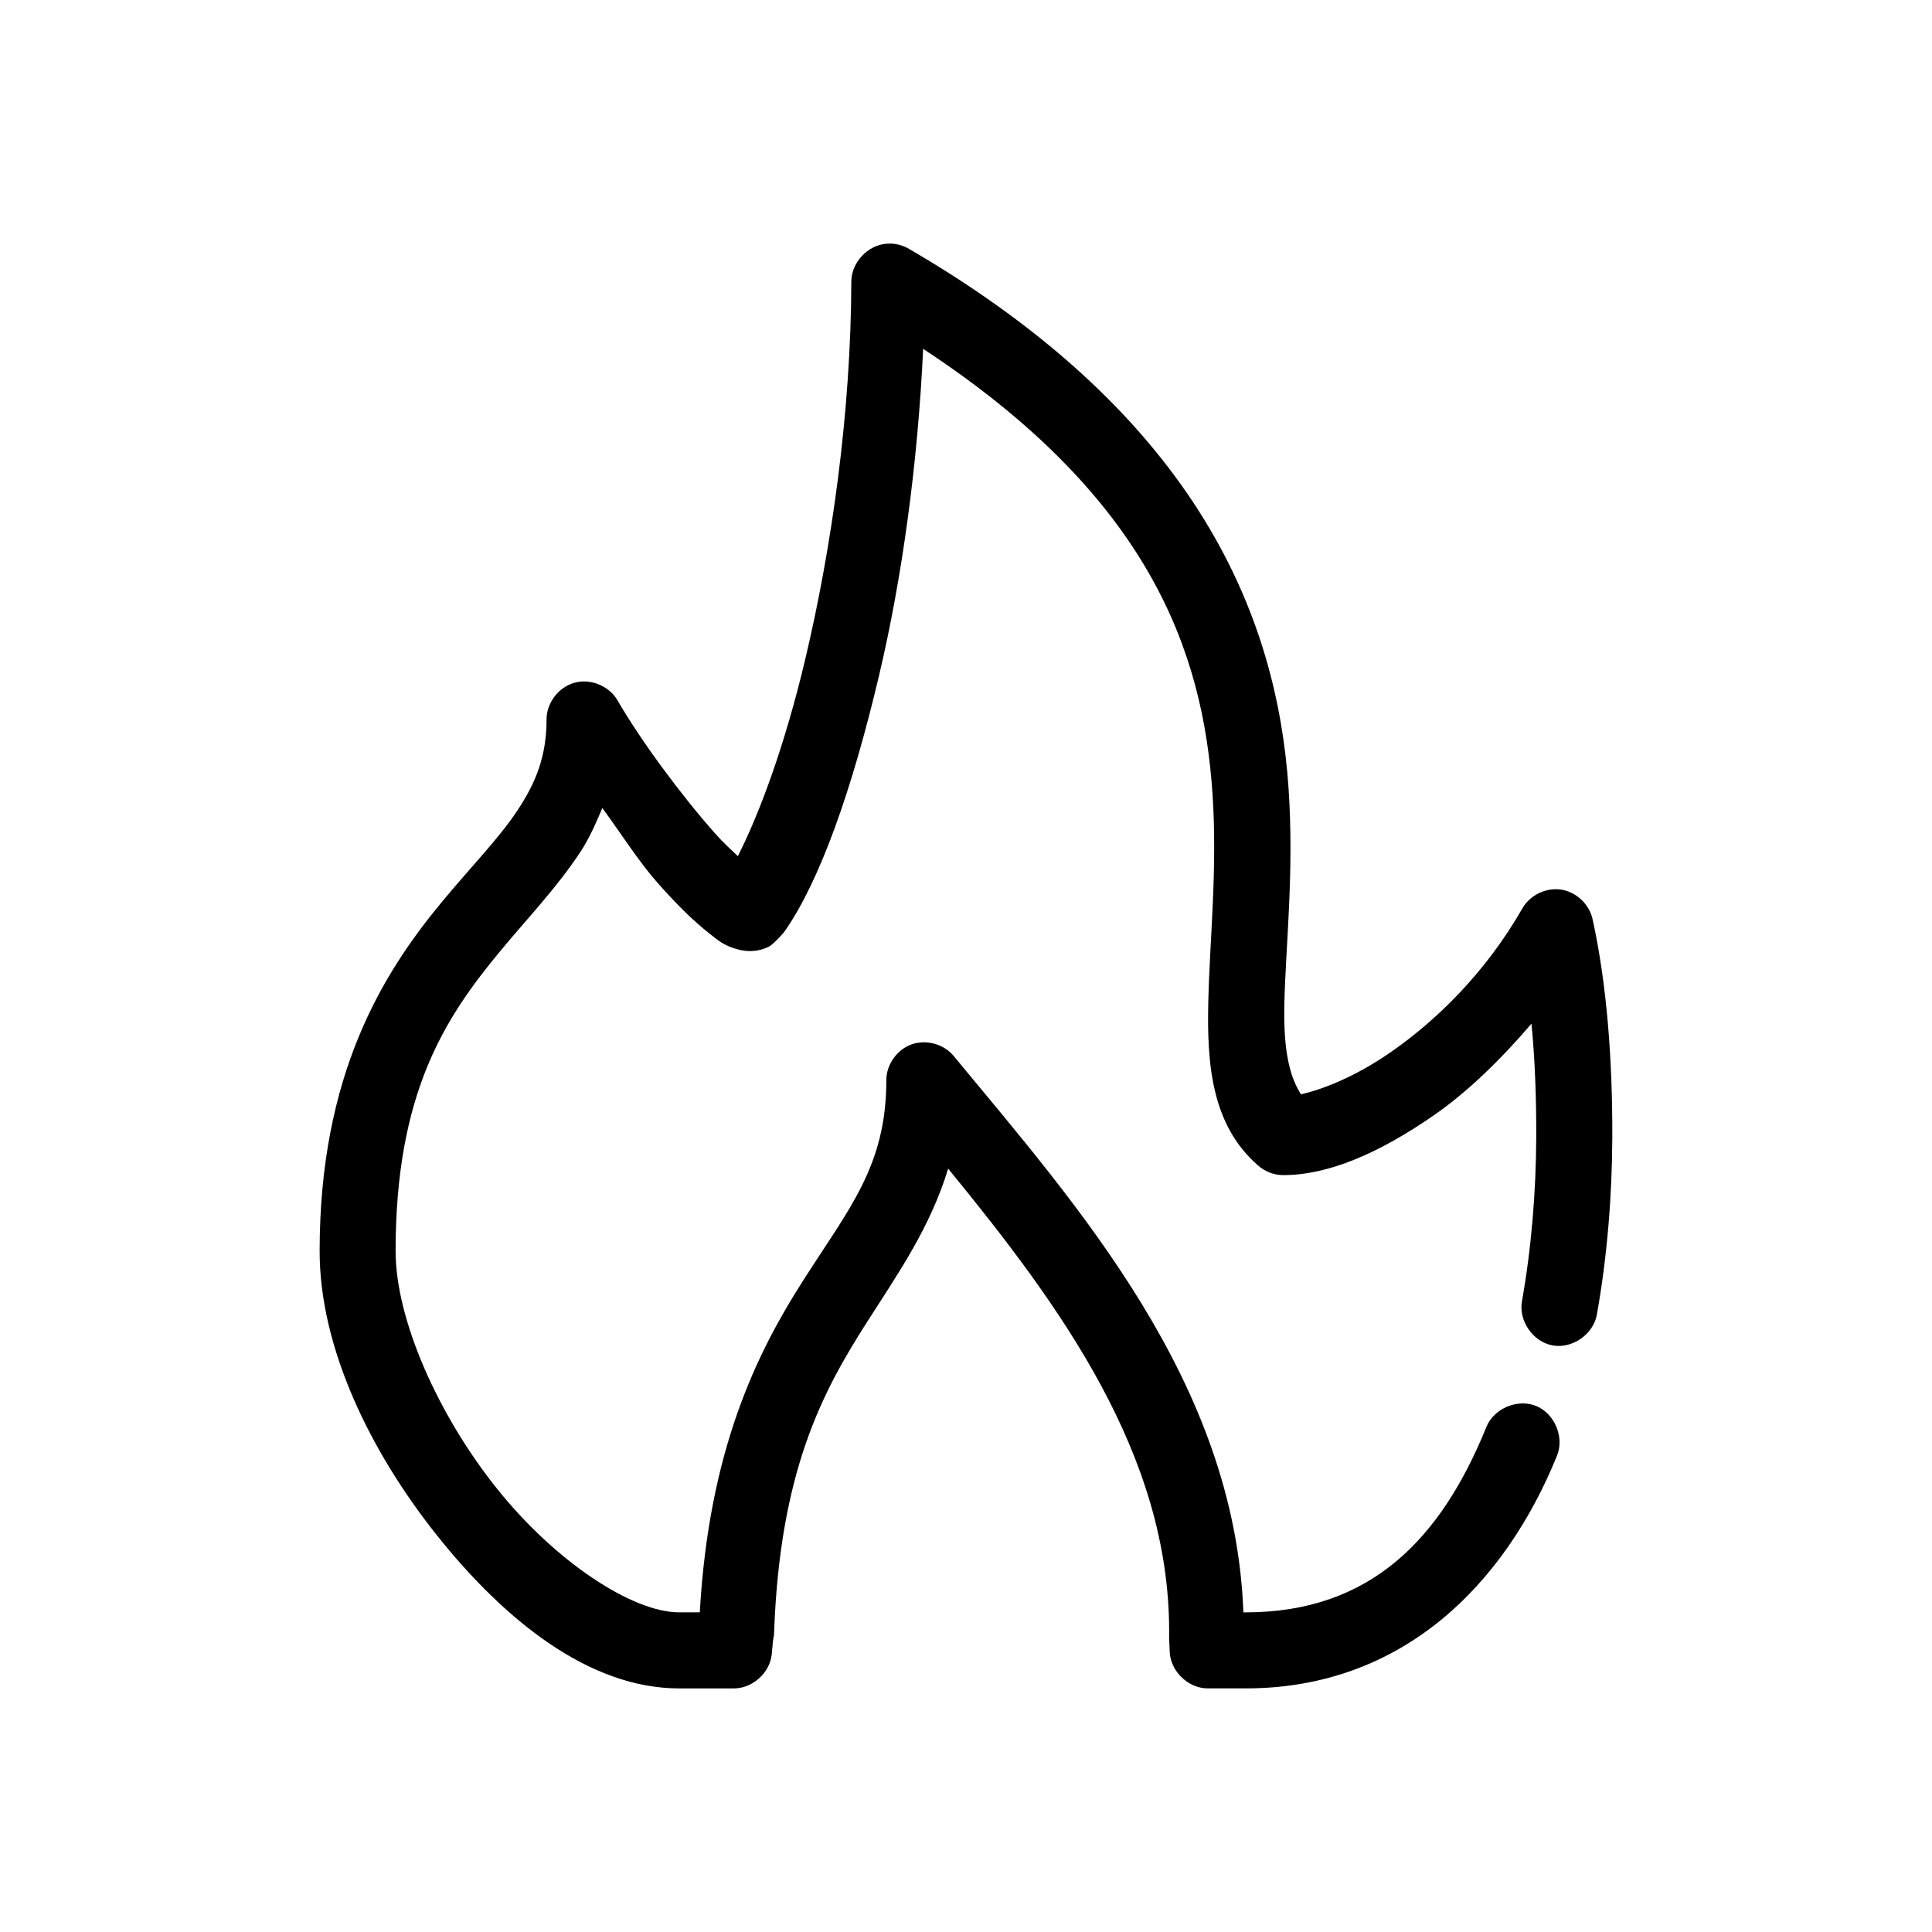
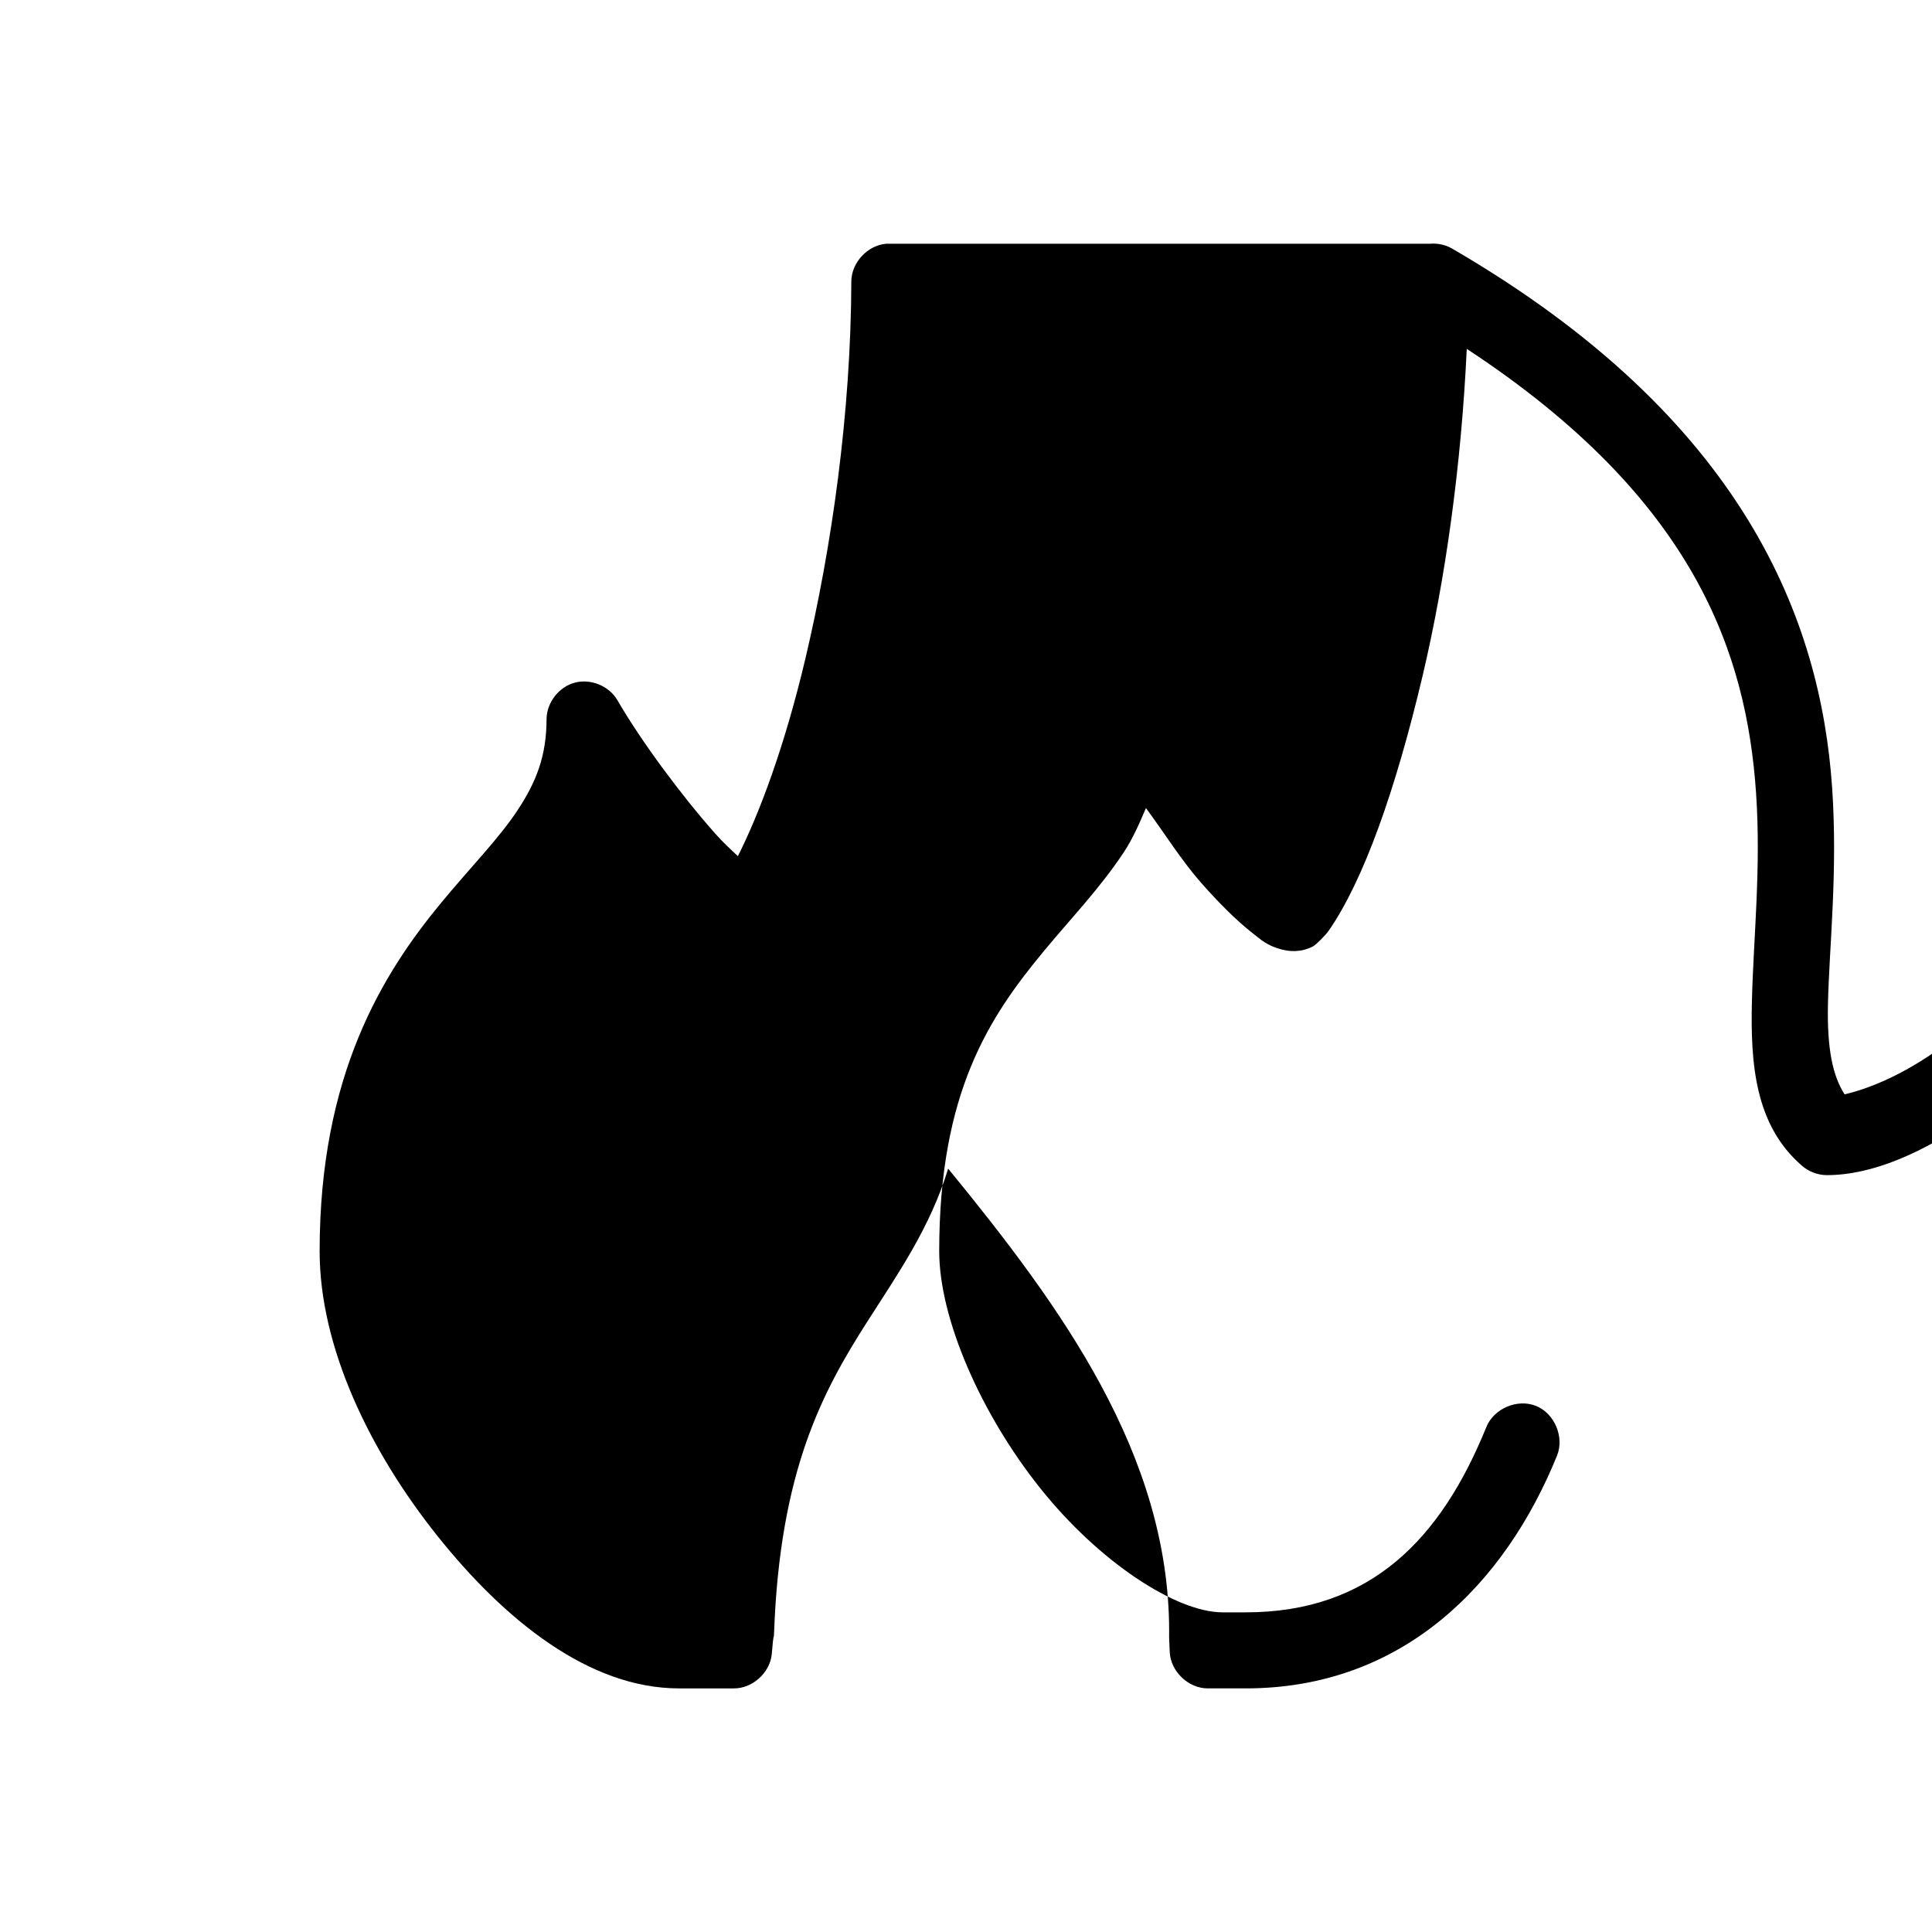
<svg xmlns="http://www.w3.org/2000/svg" fill="#000000" width="800px" height="800px" version="1.1" viewBox="144 144 512 512">
-   <path d="m378.9 208.59c-4.957 0.387-9.227 4.949-9.289 9.918-0.094 34.984-5.234 70.617-12.121 99.809-5.629 23.859-12.395 41.574-17.949 52.578-2.035-1.984-3.625-3.297-6.141-6.141-8.895-10.062-19.52-24.355-25.82-35.262-2.227-3.742-7.07-5.707-11.277-4.574-4.207 1.129-7.41 5.258-7.461 9.613 0 9.898-2.797 16.793-7.715 24.242-4.918 7.449-12.348 14.965-20.152 24.402-15.605 18.867-32.27 45.699-32.27 92.406 0 25.496 13.328 53.035 31.172 75.406 17.844 22.371 40.238 40.457 64.078 40.457h14.484c4.93 0.051 9.535-4.074 10.074-8.973 0.168-1.402 0.203-2.598 0.316-3.465 0.055-0.434 0.121-0.801 0.156-1.102 0.039-0.297 0.098 0.352 0.156-1.258 1.551-42.867 12.84-63.805 24.559-82.176 8.094-12.688 16.781-25.008 21.57-40.773 29.949 36.598 58.566 75.734 58.566 122.63 0 1.523-0.027 0.898 0 1.891 0.027 0.992 0.098 2.328 0.156 3.621 0.242 5.117 4.953 9.609 10.074 9.602h10.074c41.543 0 68.652-27.562 82.5-61.711 1.98-4.906-0.684-11.168-5.59-13.148-4.906-1.98-11.168 0.684-13.148 5.59-12.016 29.637-30.691 49.117-63.762 49.117h-0.629c-2.254-60.98-43.773-107.52-76.832-147.51-2.637-3.137-7.301-4.387-11.152-2.988-3.852 1.398-6.629 5.344-6.641 9.441 0 22.734-9.773 33.887-22.199 53.367-11.969 18.766-24.793 44.414-27.238 87.688h-5.512c-12.215 0-32.641-13.23-48.332-32.902-15.695-19.672-26.766-44.906-26.766-62.812 0-42.168 13.281-62.062 27.711-79.5 7.215-8.719 14.91-16.68 21.254-26.289 2.32-3.516 4.094-7.574 5.824-11.648 5.059 6.898 9.562 14.09 14.641 19.836 4.906 5.551 9.484 10.098 13.695 13.383 2.106 1.641 3.758 3.258 7.559 4.25 1.902 0.492 4.957 0.941 8.344-0.789 0.801-0.387 3.504-3.125 4.25-4.25 9.203-13.352 17.664-37.125 24.875-67.691 6.035-25.578 10.215-55.715 11.652-86.426 60.613 39.805 74.152 80.879 76.672 117.75 1.355 19.848-0.707 38.551-1.102 55.098-0.398 16.547 0.781 32.824 13.227 43.605 1.809 1.594 4.203 2.508 6.613 2.519 11.98 0 25.414-5.793 39.988-15.898 8.836-6.125 17.578-14.621 25.82-24.242 0.91 9.508 1.297 19.582 1.258 30.07-0.051 14.254-1.277 29.453-3.777 43.449-0.961 5.199 2.902 10.801 8.105 11.75 5.199 0.949 10.793-2.926 11.734-8.129 2.75-15.402 4.039-31.625 4.094-46.914 0.074-20.852-1.484-40.859-5.195-57.773-0.805-4.027-4.312-7.371-8.375-7.984-4.062-0.613-8.398 1.543-10.359 5.152-9.566 16.676-22.496 29.414-34.793 37.938-9.664 6.699-18.203 9.871-23.773 11.176-3.125-4.859-4.703-11.922-4.41-24.242 0.359-15.07 2.613-34.91 1.102-56.988-3.019-44.156-22.969-97.746-100.76-142.94-1.758-0.988-3.816-1.434-5.824-1.258z" />
+   <path d="m378.9 208.59c-4.957 0.387-9.227 4.949-9.289 9.918-0.094 34.984-5.234 70.617-12.121 99.809-5.629 23.859-12.395 41.574-17.949 52.578-2.035-1.984-3.625-3.297-6.141-6.141-8.895-10.062-19.52-24.355-25.82-35.262-2.227-3.742-7.07-5.707-11.277-4.574-4.207 1.129-7.41 5.258-7.461 9.613 0 9.898-2.797 16.793-7.715 24.242-4.918 7.449-12.348 14.965-20.152 24.402-15.605 18.867-32.27 45.699-32.27 92.406 0 25.496 13.328 53.035 31.172 75.406 17.844 22.371 40.238 40.457 64.078 40.457h14.484c4.93 0.051 9.535-4.074 10.074-8.973 0.168-1.402 0.203-2.598 0.316-3.465 0.055-0.434 0.121-0.801 0.156-1.102 0.039-0.297 0.098 0.352 0.156-1.258 1.551-42.867 12.84-63.805 24.559-82.176 8.094-12.688 16.781-25.008 21.57-40.773 29.949 36.598 58.566 75.734 58.566 122.63 0 1.523-0.027 0.898 0 1.891 0.027 0.992 0.098 2.328 0.156 3.621 0.242 5.117 4.953 9.609 10.074 9.602h10.074c41.543 0 68.652-27.562 82.5-61.711 1.98-4.906-0.684-11.168-5.59-13.148-4.906-1.98-11.168 0.684-13.148 5.59-12.016 29.637-30.691 49.117-63.762 49.117h-0.629h-5.512c-12.215 0-32.641-13.23-48.332-32.902-15.695-19.672-26.766-44.906-26.766-62.812 0-42.168 13.281-62.062 27.711-79.5 7.215-8.719 14.91-16.68 21.254-26.289 2.32-3.516 4.094-7.574 5.824-11.648 5.059 6.898 9.562 14.09 14.641 19.836 4.906 5.551 9.484 10.098 13.695 13.383 2.106 1.641 3.758 3.258 7.559 4.25 1.902 0.492 4.957 0.941 8.344-0.789 0.801-0.387 3.504-3.125 4.25-4.25 9.203-13.352 17.664-37.125 24.875-67.691 6.035-25.578 10.215-55.715 11.652-86.426 60.613 39.805 74.152 80.879 76.672 117.75 1.355 19.848-0.707 38.551-1.102 55.098-0.398 16.547 0.781 32.824 13.227 43.605 1.809 1.594 4.203 2.508 6.613 2.519 11.98 0 25.414-5.793 39.988-15.898 8.836-6.125 17.578-14.621 25.82-24.242 0.91 9.508 1.297 19.582 1.258 30.07-0.051 14.254-1.277 29.453-3.777 43.449-0.961 5.199 2.902 10.801 8.105 11.75 5.199 0.949 10.793-2.926 11.734-8.129 2.75-15.402 4.039-31.625 4.094-46.914 0.074-20.852-1.484-40.859-5.195-57.773-0.805-4.027-4.312-7.371-8.375-7.984-4.062-0.613-8.398 1.543-10.359 5.152-9.566 16.676-22.496 29.414-34.793 37.938-9.664 6.699-18.203 9.871-23.773 11.176-3.125-4.859-4.703-11.922-4.41-24.242 0.359-15.07 2.613-34.91 1.102-56.988-3.019-44.156-22.969-97.746-100.76-142.94-1.758-0.988-3.816-1.434-5.824-1.258z" />
</svg>